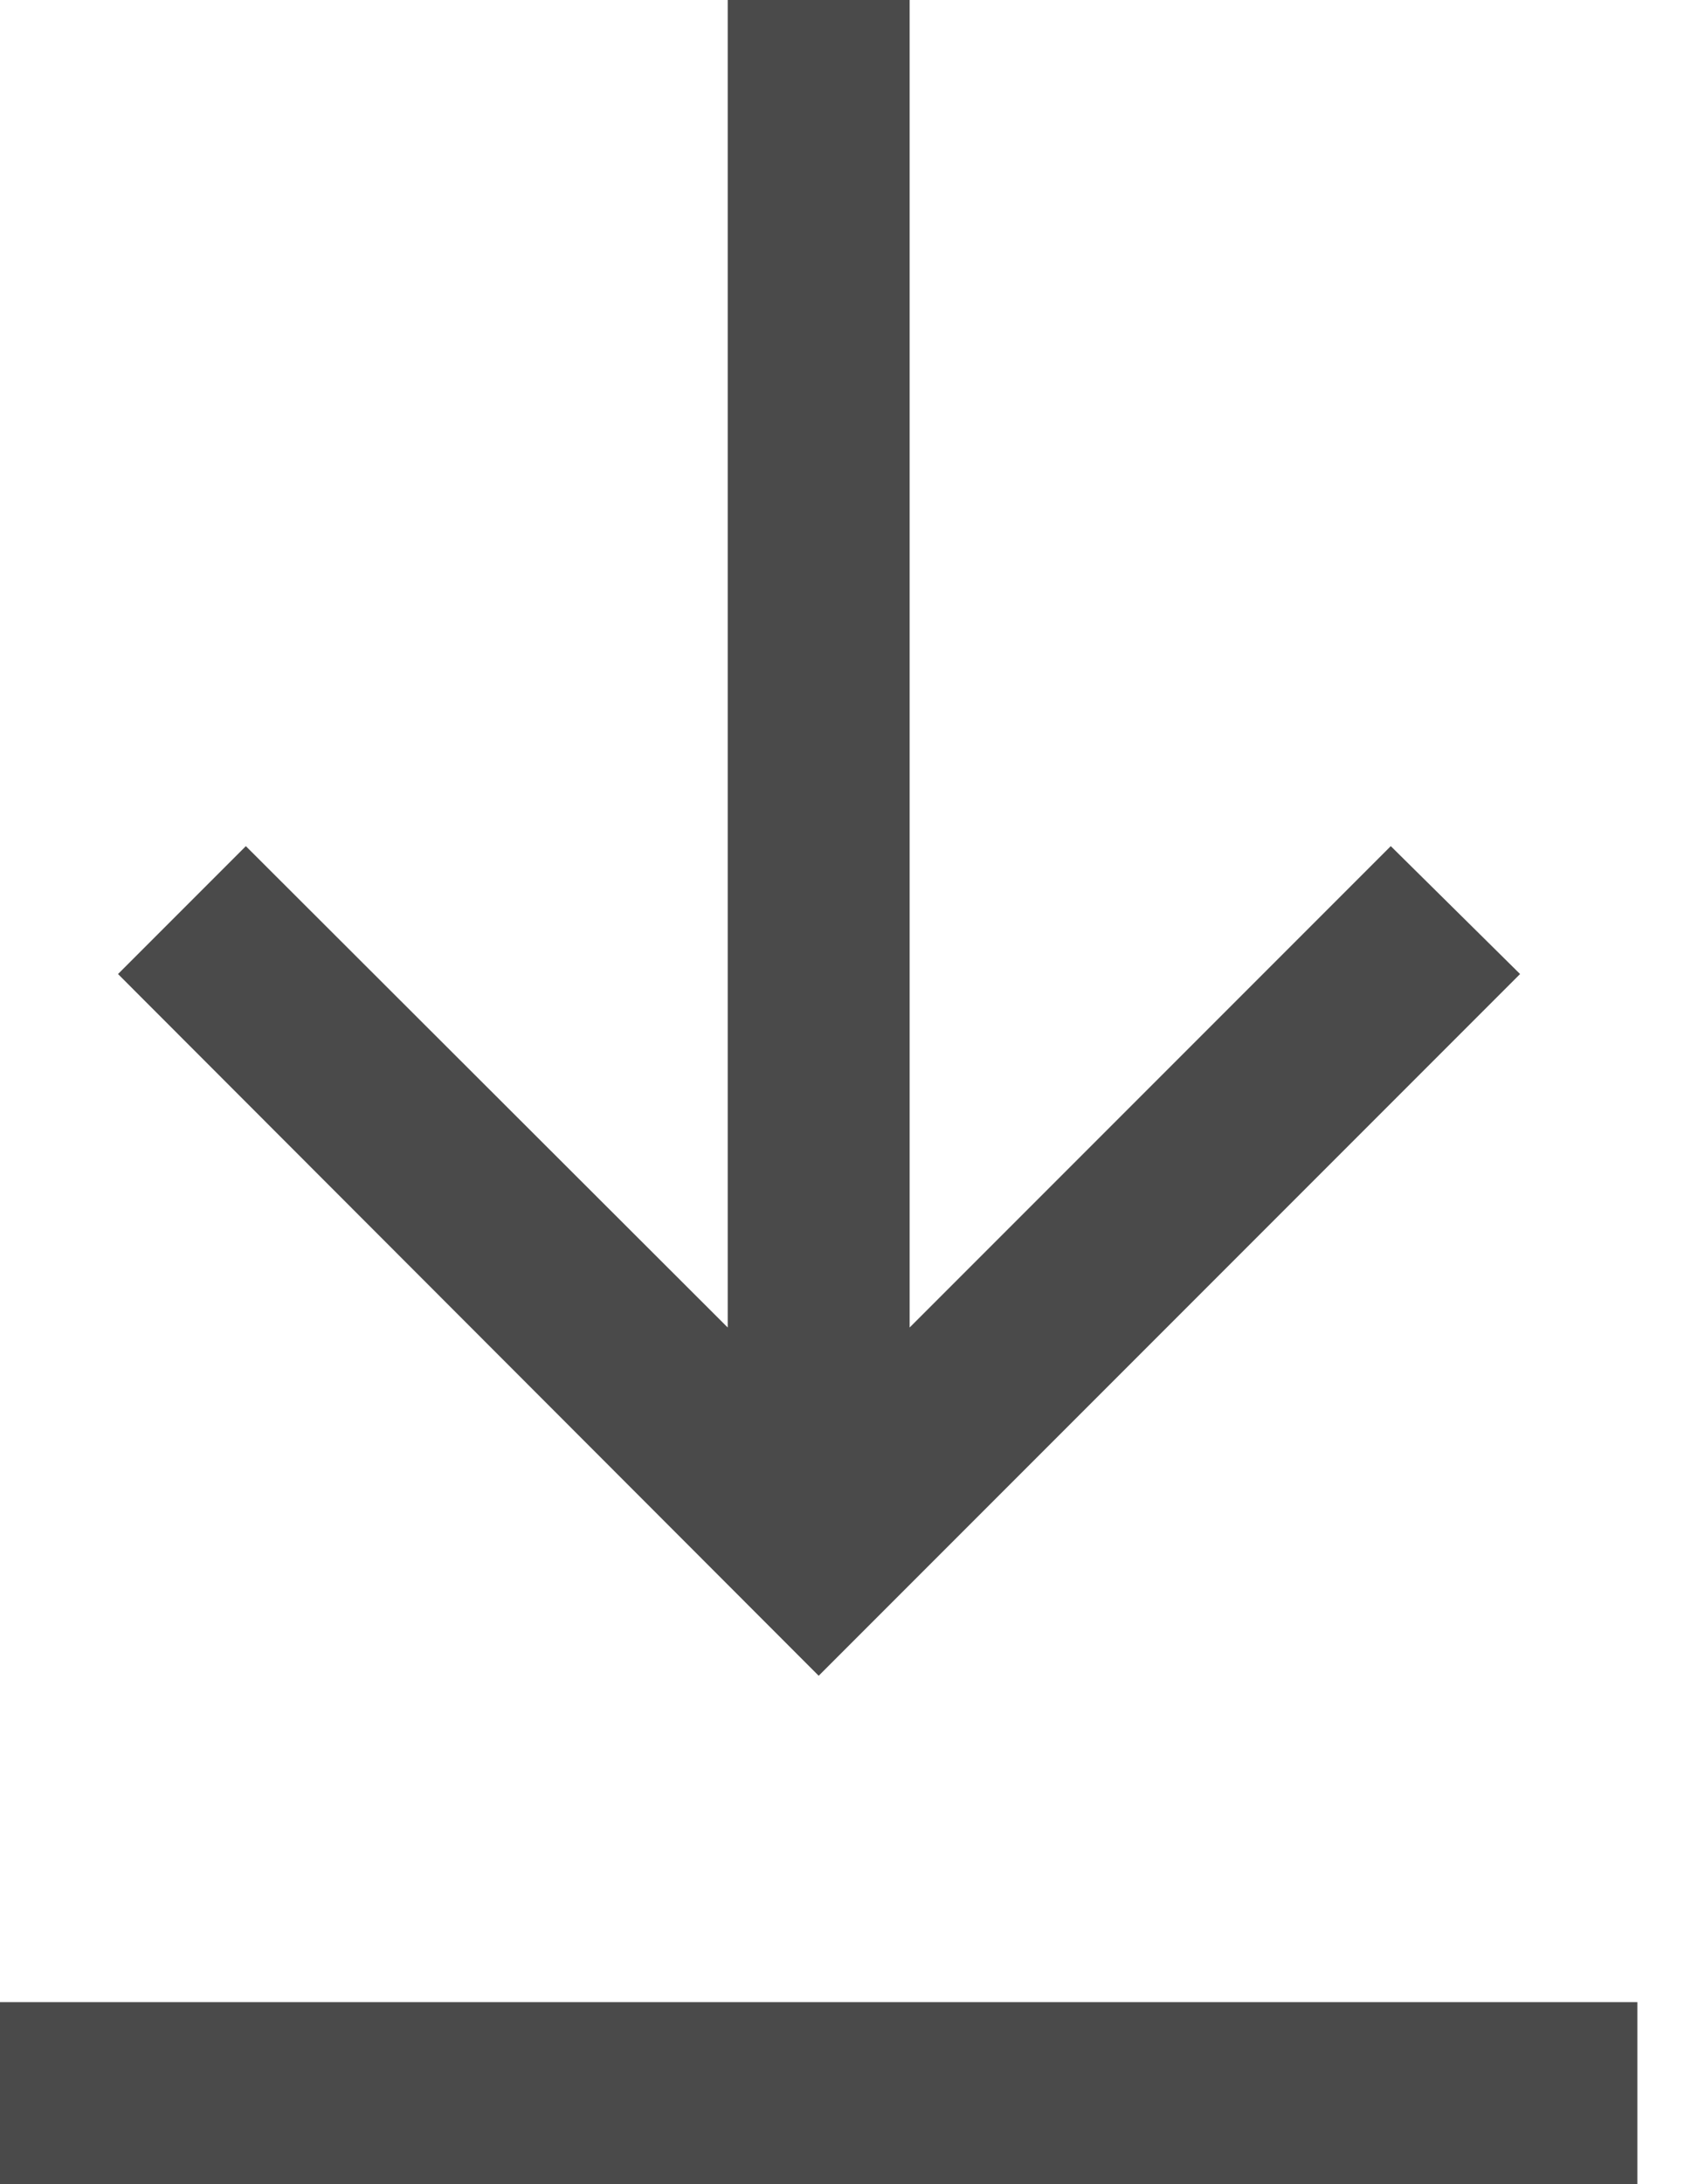
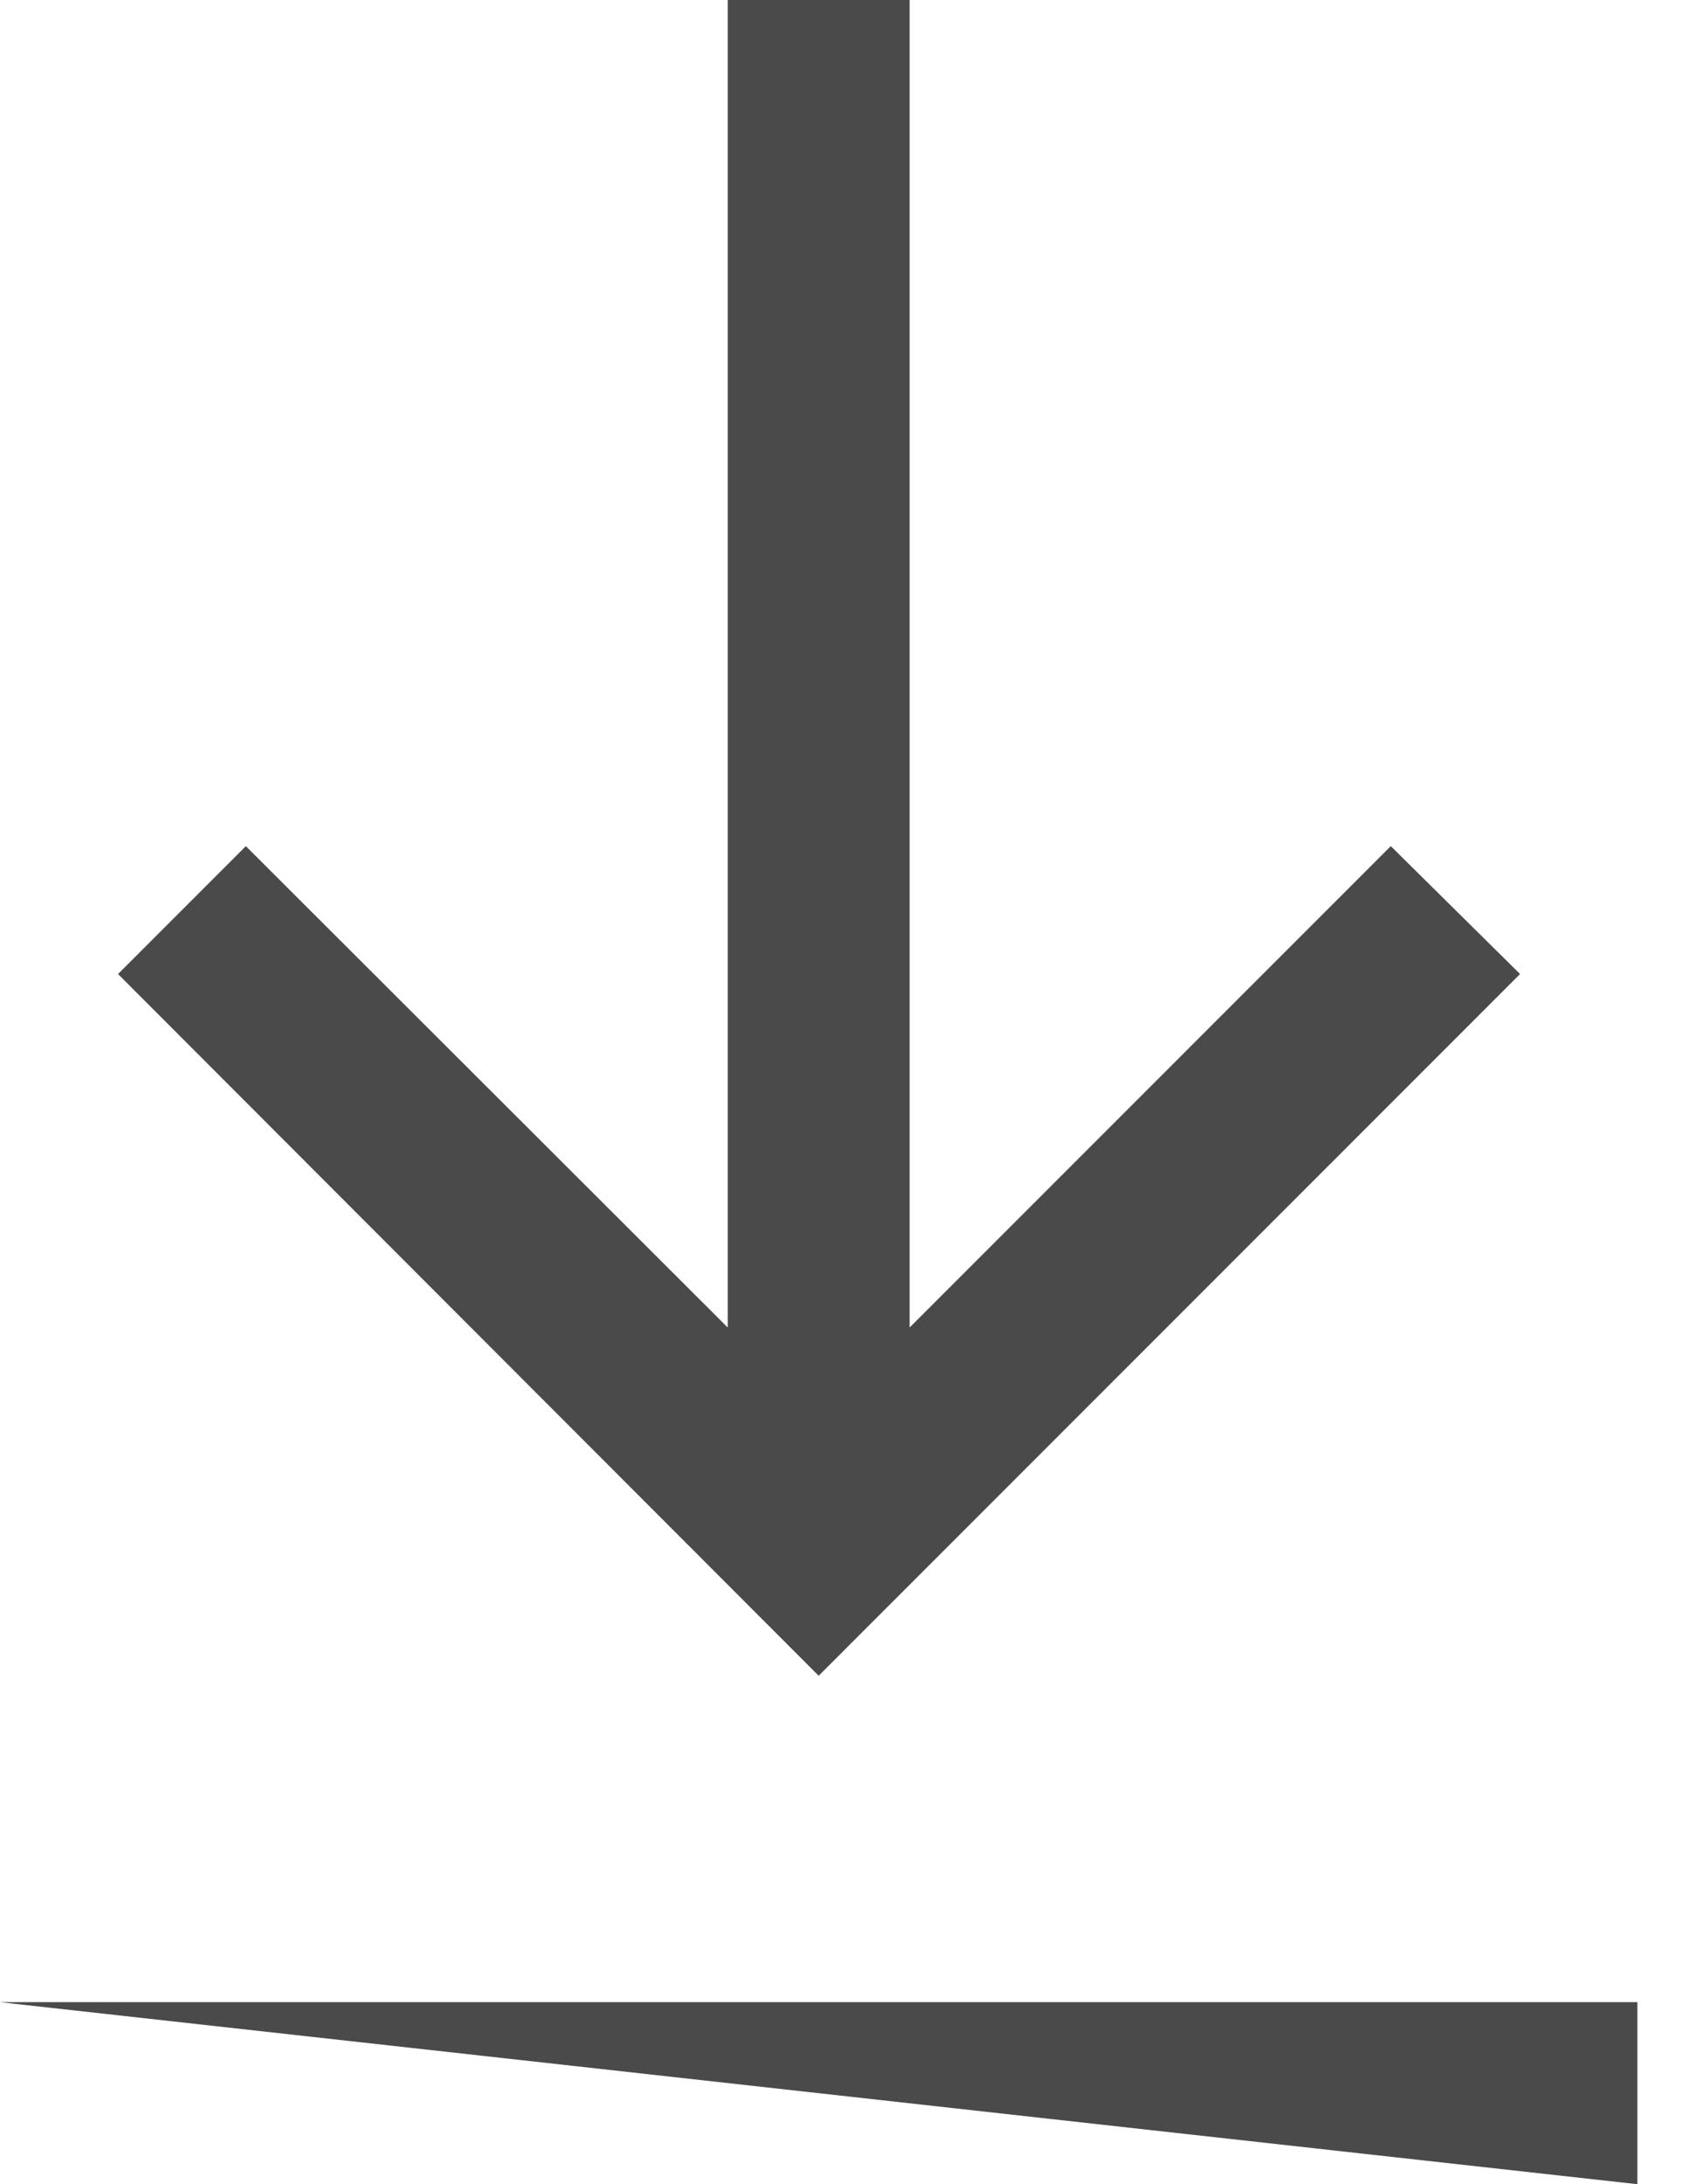
<svg xmlns="http://www.w3.org/2000/svg" width="14px" height="18px" viewBox="0 0 14 18" version="1.1">
  <desc>Created with Lunacy</desc>
-   <path d="M6 0L6 10.94L2.027 6.973L0.973 8.027L6.75 13.81L12.533 8.027L11.467 6.973L7.5 10.94L7.5 0L6 0ZM0 16.5L0 18L13.5 18L13.5 16.5L0 16.5Z" id="Shape" fill="#4a4a4a" stroke="none" />
+   <path d="M6 0L6 10.94L2.027 6.973L0.973 8.027L6.75 13.81L12.533 8.027L11.467 6.973L7.5 10.94L7.5 0L6 0ZM0 16.5L13.5 18L13.5 16.5L0 16.5Z" id="Shape" fill="#4a4a4a" stroke="none" />
</svg>